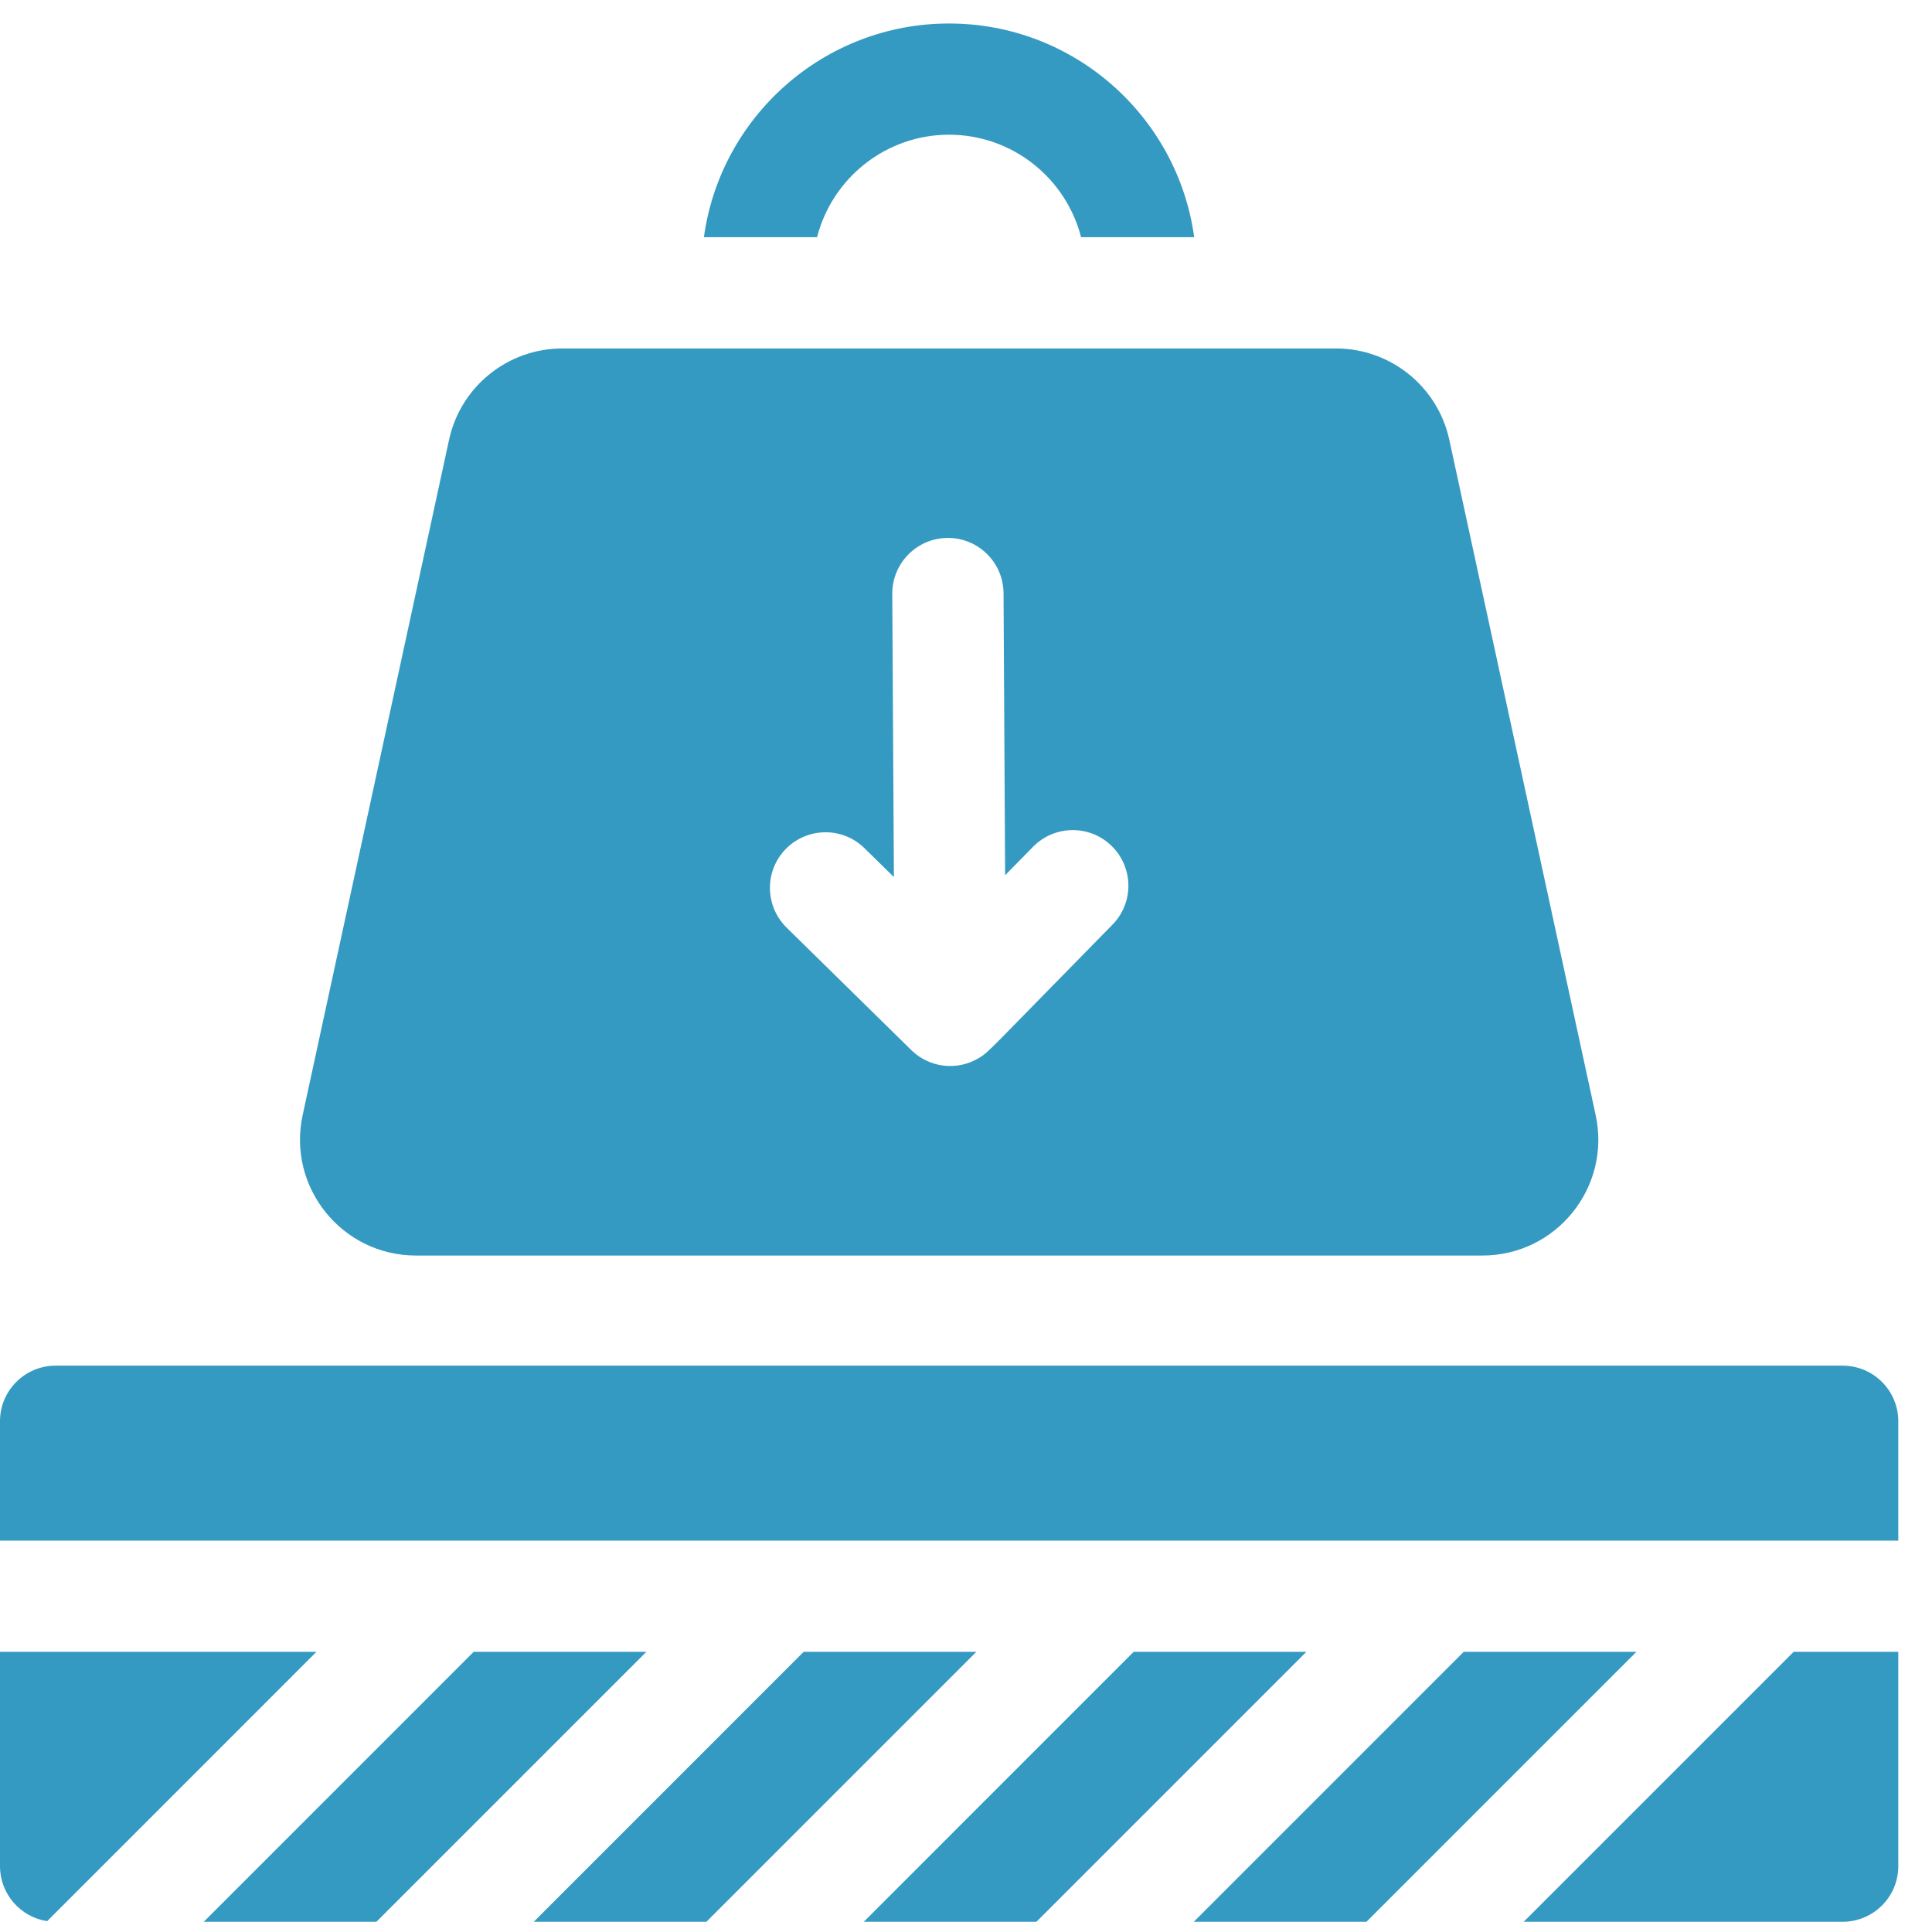
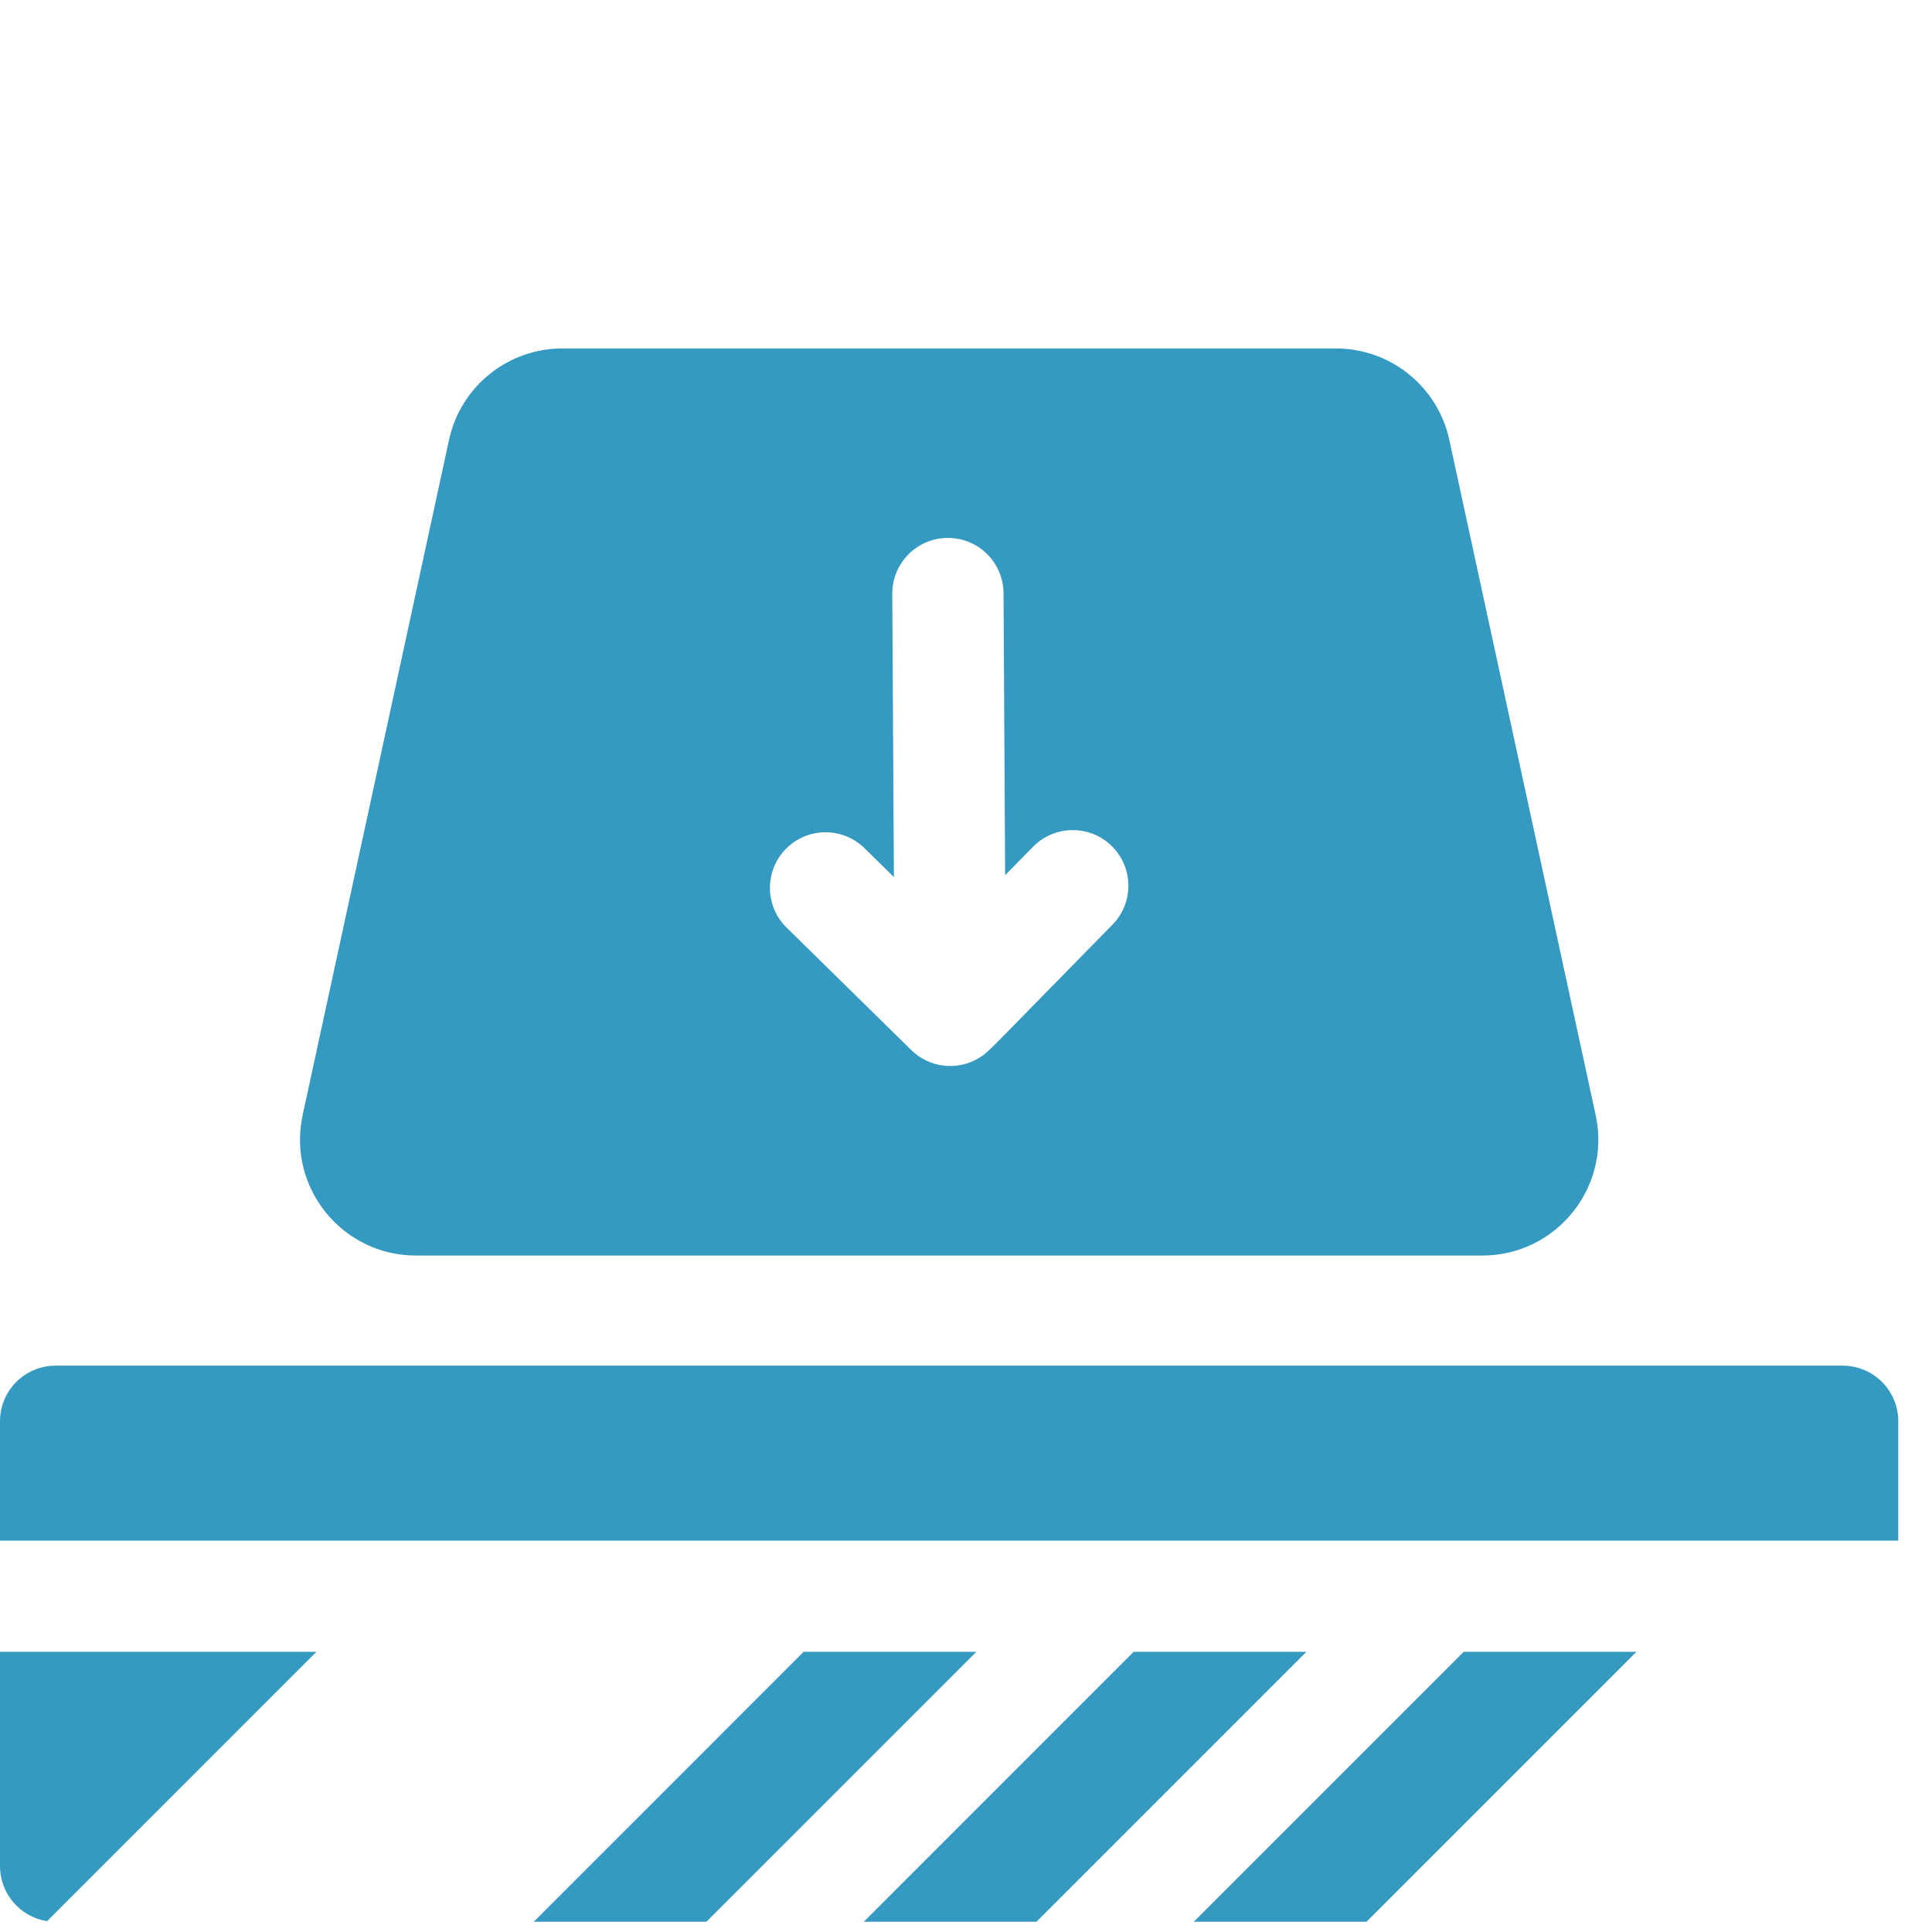
<svg xmlns="http://www.w3.org/2000/svg" width="44" height="44" viewBox="0 0 44 44" fill="none">
  <g clip-path="url(#clip0_3127_69)">
    <path d="M36.34 25.394L33.007 10.016C32.743 8.802 31.668 7.936 30.426 7.936H12.807C11.565 7.936 10.49 8.802 10.227 10.016L6.893 25.394C6.536 27.04 7.79 28.594 9.474 28.594H33.76C35.443 28.594 36.697 27.04 36.34 25.394ZM25.335 21.059C22.44 24.006 22.53 23.953 22.291 24.097C21.788 24.399 21.157 24.312 20.754 23.915L20.752 23.913L17.914 21.125C17.415 20.634 17.407 19.832 17.898 19.333C18.389 18.835 19.191 18.827 19.689 19.318L20.358 19.975L20.321 13.525C20.318 12.825 20.882 12.255 21.581 12.251H21.589C22.285 12.251 22.851 12.814 22.855 13.511L22.891 19.933L23.528 19.284C24.019 18.785 24.821 18.778 25.319 19.268C25.818 19.759 25.826 20.56 25.335 21.059Z" fill="#359AC1" />
-     <path d="M21.614 0.535C18.767 0.535 16.407 2.656 16.031 5.402H18.608C18.951 4.062 20.169 3.068 21.614 3.068C23.06 3.068 24.277 4.062 24.621 5.402H27.197C26.822 2.656 24.462 0.535 21.614 0.535Z" fill="#359AC1" />
    <path d="M0 37.619V42.501C0 43.134 0.466 43.66 1.074 43.753L7.207 37.619H0Z" fill="#359AC1" />
-     <path d="M10.788 37.619L4.641 43.767H8.573L14.721 37.619H10.788Z" fill="#359AC1" />
    <path d="M18.303 37.619L12.156 43.767H16.088L22.236 37.619H18.303Z" fill="#359AC1" />
    <path d="M25.819 37.619L19.672 43.767H23.604L29.752 37.619H25.819Z" fill="#359AC1" />
    <path d="M33.335 37.619L27.188 43.767H31.12L37.268 37.619H33.335Z" fill="#359AC1" />
-     <path d="M40.849 37.619L34.701 43.767H41.965C42.664 43.767 43.232 43.2 43.232 42.501V37.619H40.849Z" fill="#359AC1" />
    <path d="M43.232 32.368C43.232 31.669 42.665 31.102 41.966 31.102H1.267C0.567 31.102 0 31.669 0 32.368V35.086H43.232C43.232 33.625 43.232 33.837 43.232 32.368Z" fill="#359AC1" />
  </g>
  <defs>
    <clipPath id="clip0_3127_69">
      <rect width="43.233" height="43.233" fill="white" transform="translate(0 0.537)" />
    </clipPath>
  </defs>
</svg>